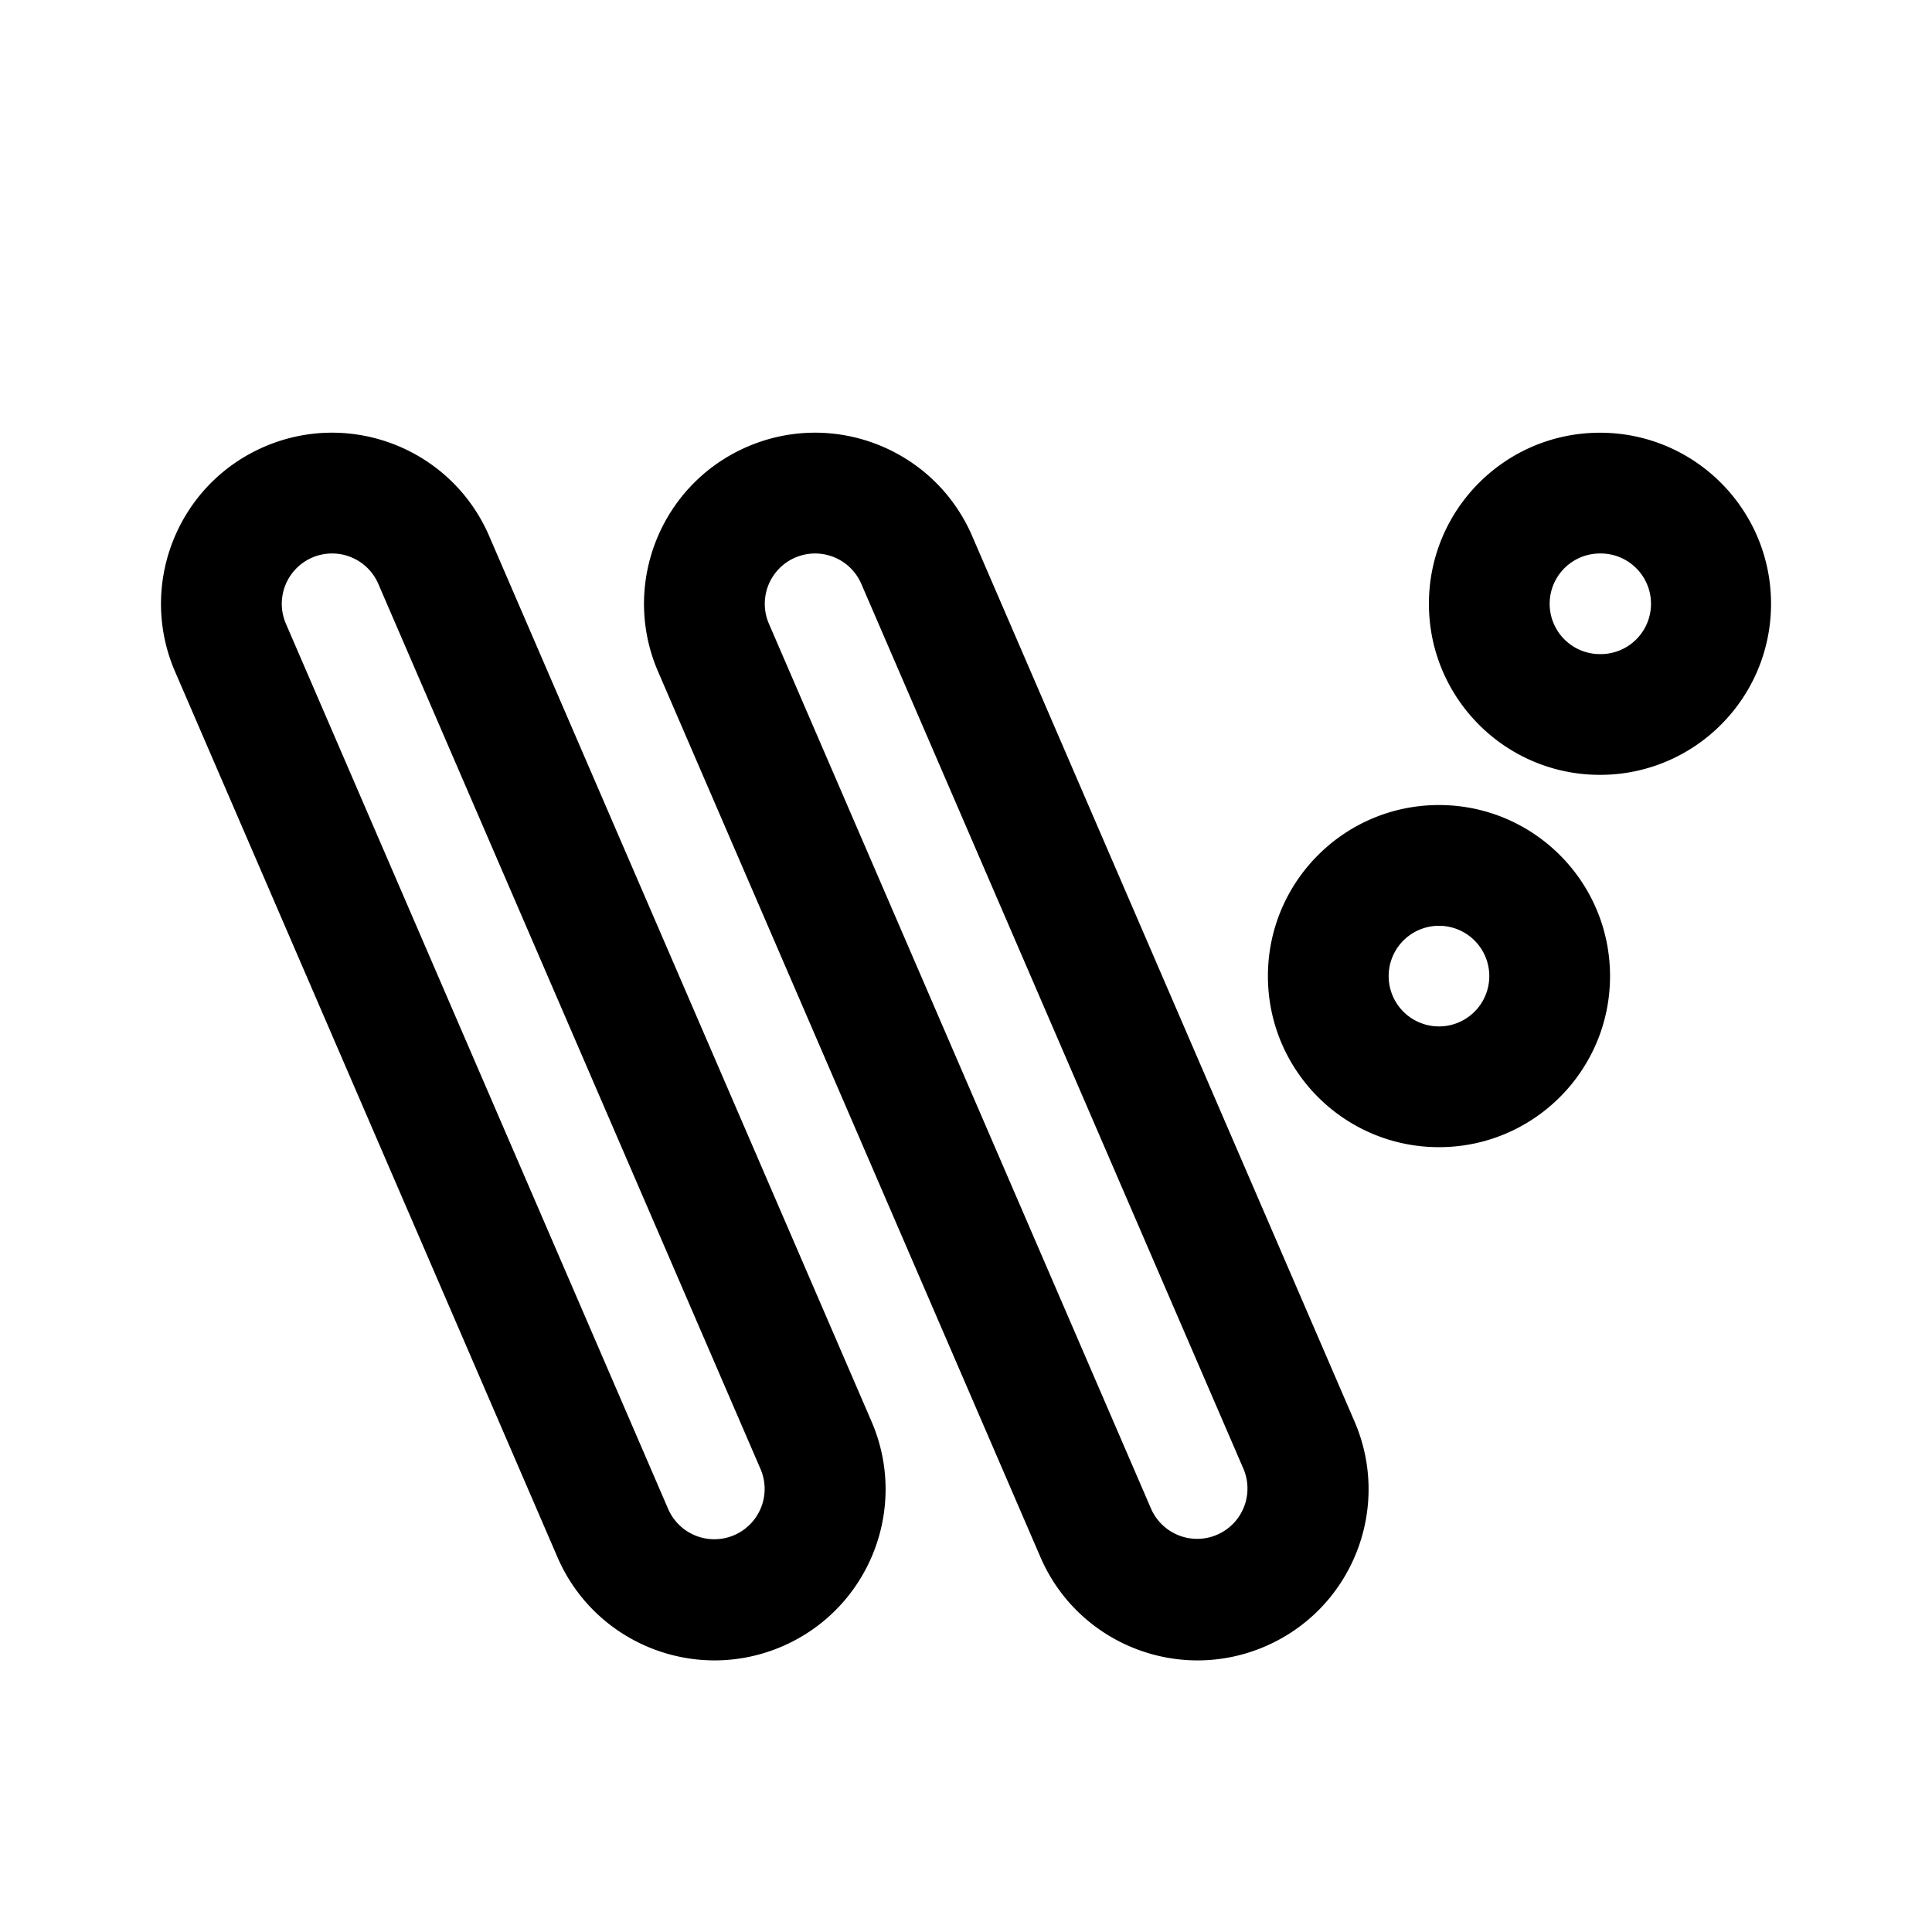
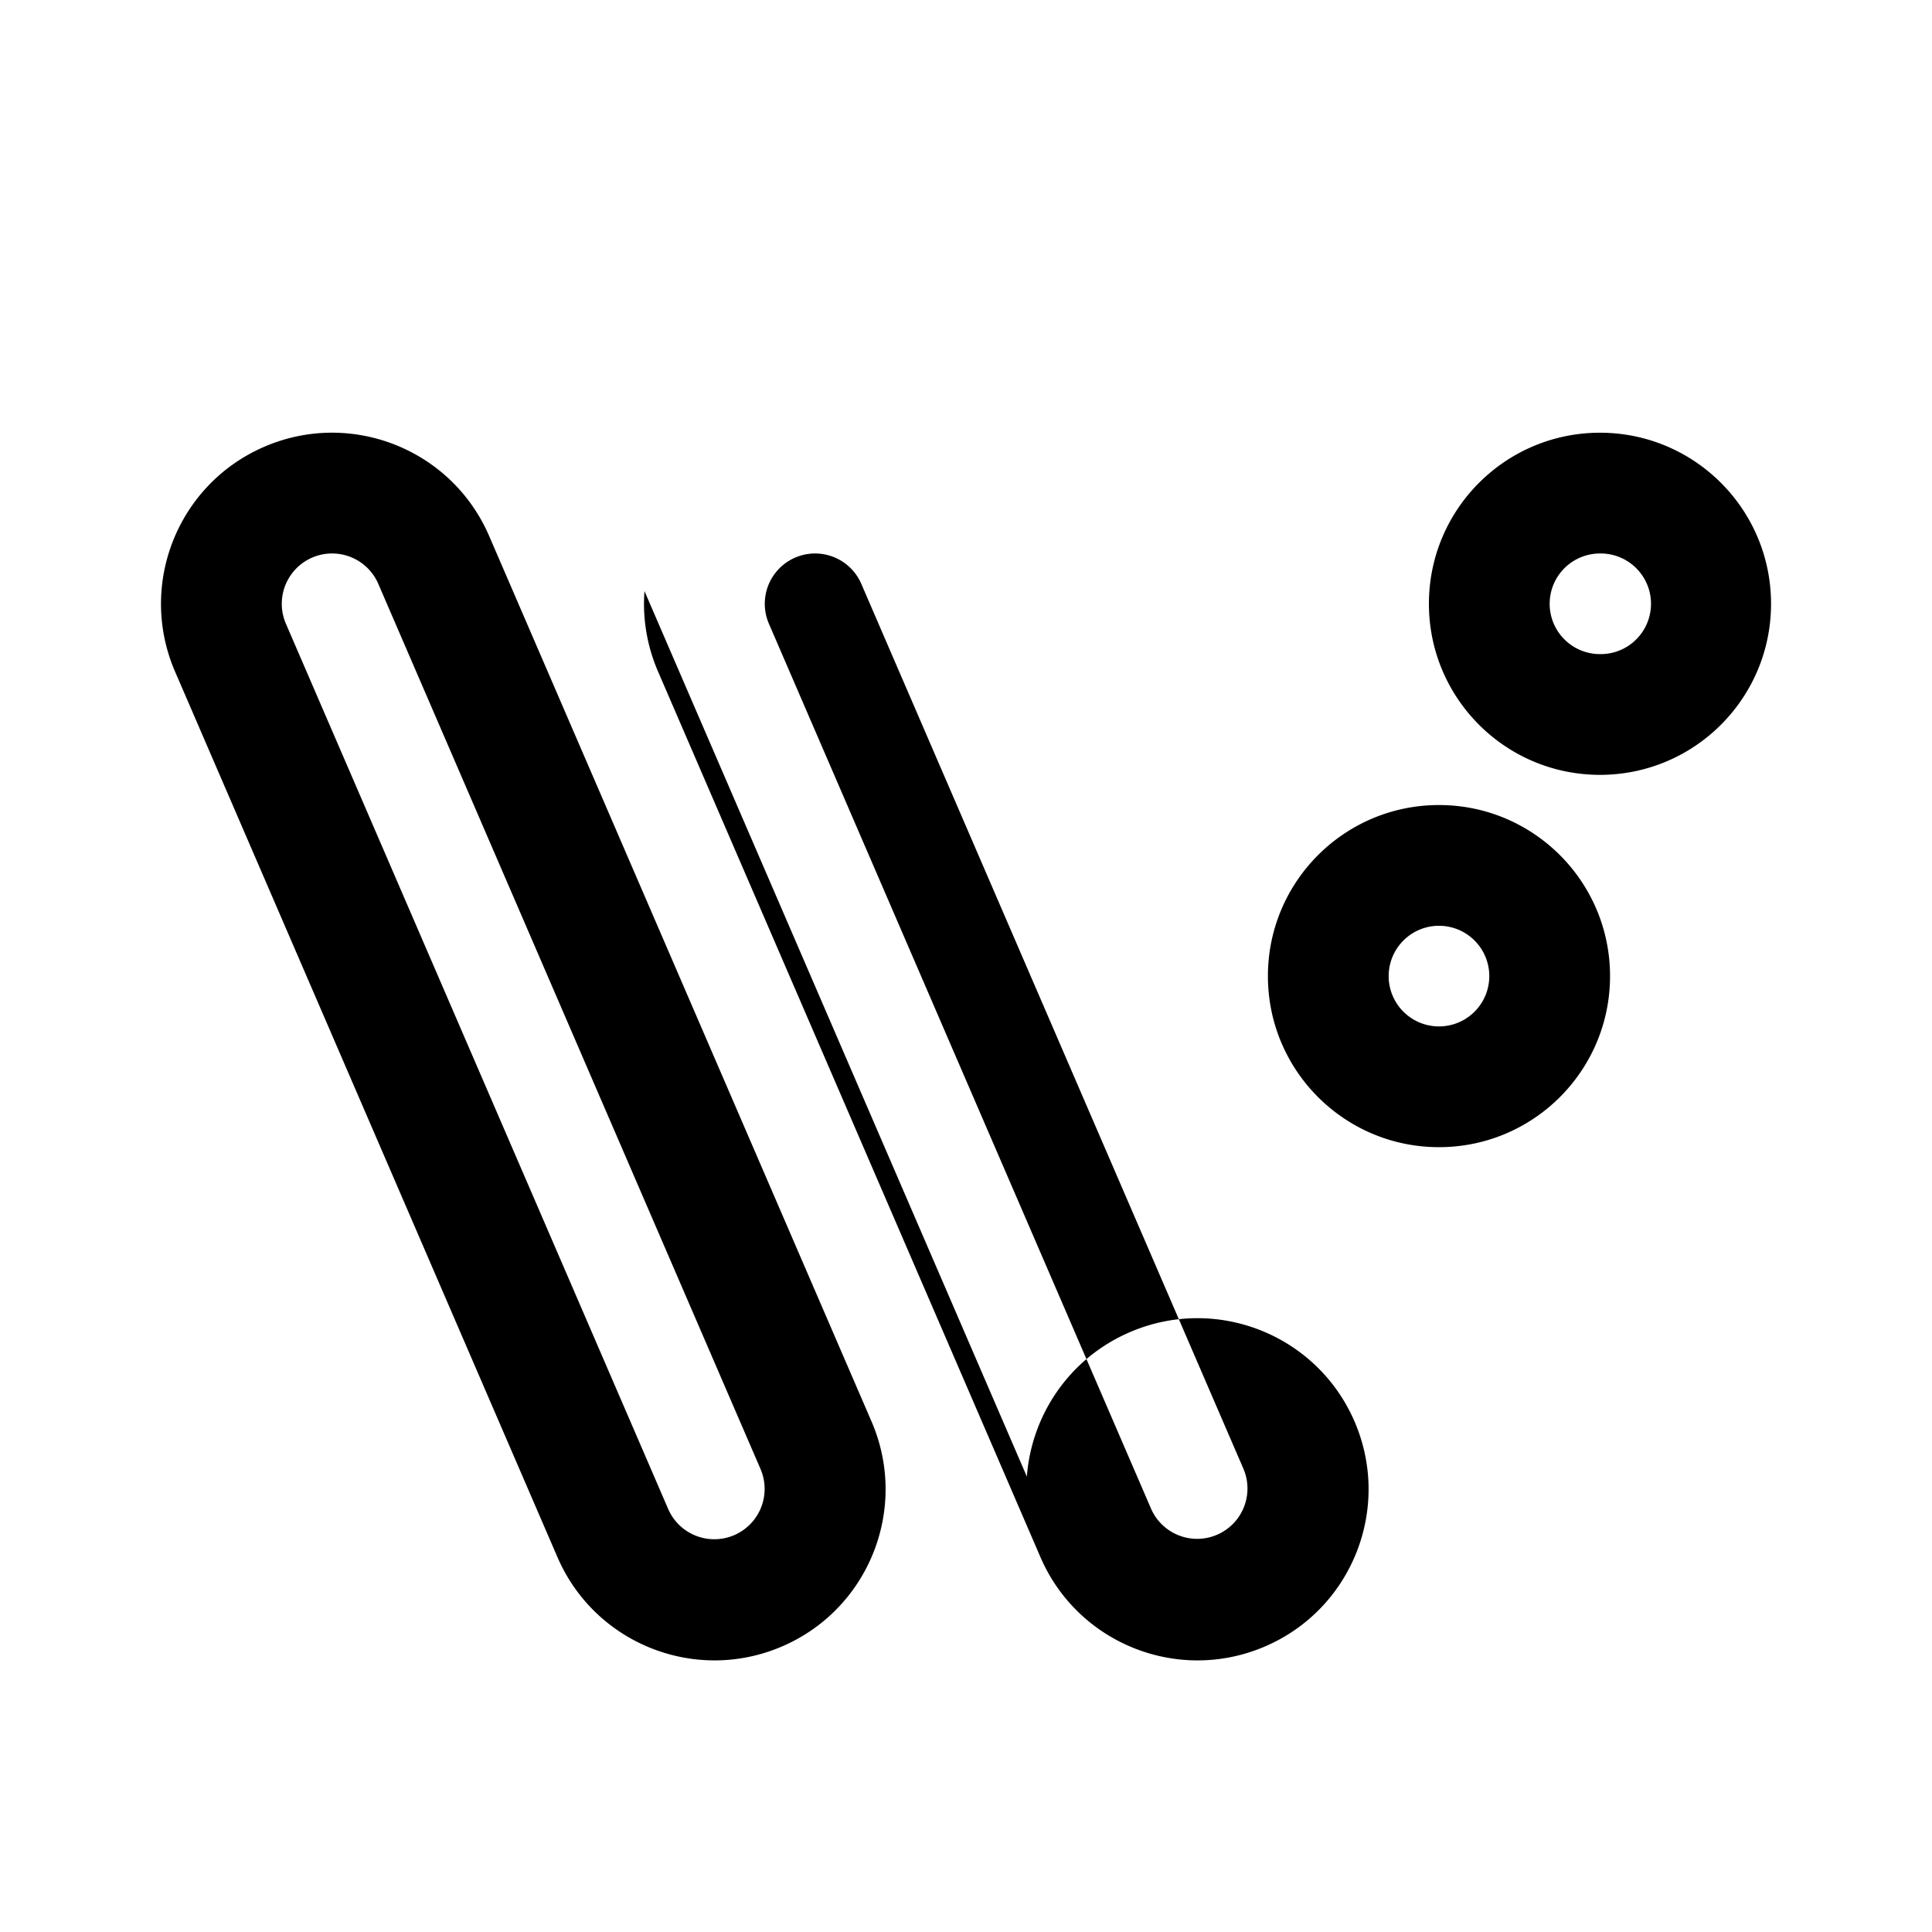
<svg xmlns="http://www.w3.org/2000/svg" width="800px" height="800px" viewBox="0 0 192 192" fill="none">
-   <path fill="#000000" fill-rule="evenodd" d="M37.595 58.022a5 5 0 0 0-9.181 3.965l38 88a5 5 0 0 0 9.18-3.965l-38-88Zm14.424 3.135-3.408-7.892c-3.722-8.62-13.726-12.59-22.346-8.868-8.62 3.722-12.59 13.727-8.868 22.347l38 88c3.722 8.619 13.727 12.589 22.347 8.867 6.008-2.594 9.758-8.242 10.217-14.345.2-2.652-.222-5.39-1.35-8.001l-30.456-70.53-4.136-9.578Zm12.029-2.414c-.2 2.652.222 5.39 1.35 8l30.456 70.531 4.135 9.577 3.408 7.893c3.722 8.619 13.727 12.59 22.347 8.867 8.619-3.722 12.589-13.726 8.867-22.346l-38-88c-3.722-8.62-13.727-12.59-22.346-8.868-6.009 2.595-9.758 8.242-10.217 14.346Zm21.547-.72a5 5 0 0 0-9.181 3.964l38 88a5.001 5.001 0 0 0 9.181-3.965l-38-88Zm73.409 6.981a5 5 0 1 0 0-9.999 5 5 0 0 0 0 10Zm0 12c9.389 0 17-7.61 17-17 0-9.388-7.611-17-17-17s-17 7.612-17 17c0 9.39 7.611 17 17 17Zm-11 20a5 5 0 1 1-10 0 5 5 0 0 1 10 0Zm12 0c0 9.389-7.611 17-17 17s-17-7.611-17-17c0-9.388 7.611-17 17-17s17 7.612 17 17Z" clip-rule="evenodd" />
+   <path fill="#000000" fill-rule="evenodd" d="M37.595 58.022a5 5 0 0 0-9.181 3.965l38 88a5 5 0 0 0 9.18-3.965l-38-88Zm14.424 3.135-3.408-7.892c-3.722-8.62-13.726-12.59-22.346-8.868-8.62 3.722-12.59 13.727-8.868 22.347l38 88c3.722 8.619 13.727 12.589 22.347 8.867 6.008-2.594 9.758-8.242 10.217-14.345.2-2.652-.222-5.39-1.35-8.001l-30.456-70.53-4.136-9.578Zm12.029-2.414c-.2 2.652.222 5.39 1.35 8l30.456 70.531 4.135 9.577 3.408 7.893c3.722 8.619 13.727 12.59 22.347 8.867 8.619-3.722 12.589-13.726 8.867-22.346c-3.722-8.62-13.727-12.59-22.346-8.868-6.009 2.595-9.758 8.242-10.217 14.346Zm21.547-.72a5 5 0 0 0-9.181 3.964l38 88a5.001 5.001 0 0 0 9.181-3.965l-38-88Zm73.409 6.981a5 5 0 1 0 0-9.999 5 5 0 0 0 0 10Zm0 12c9.389 0 17-7.61 17-17 0-9.388-7.611-17-17-17s-17 7.612-17 17c0 9.39 7.611 17 17 17Zm-11 20a5 5 0 1 1-10 0 5 5 0 0 1 10 0Zm12 0c0 9.389-7.611 17-17 17s-17-7.611-17-17c0-9.388 7.611-17 17-17s17 7.612 17 17Z" clip-rule="evenodd" />
</svg>